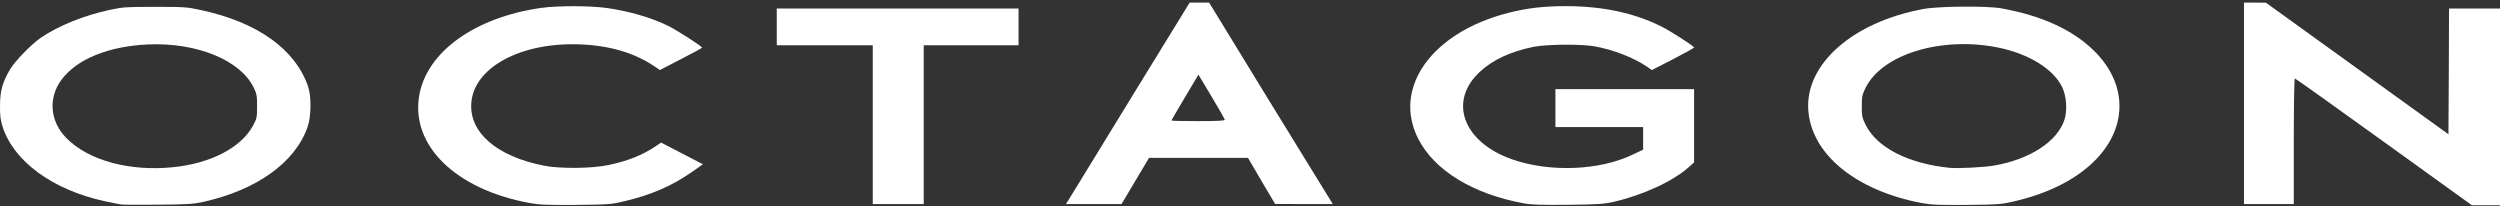
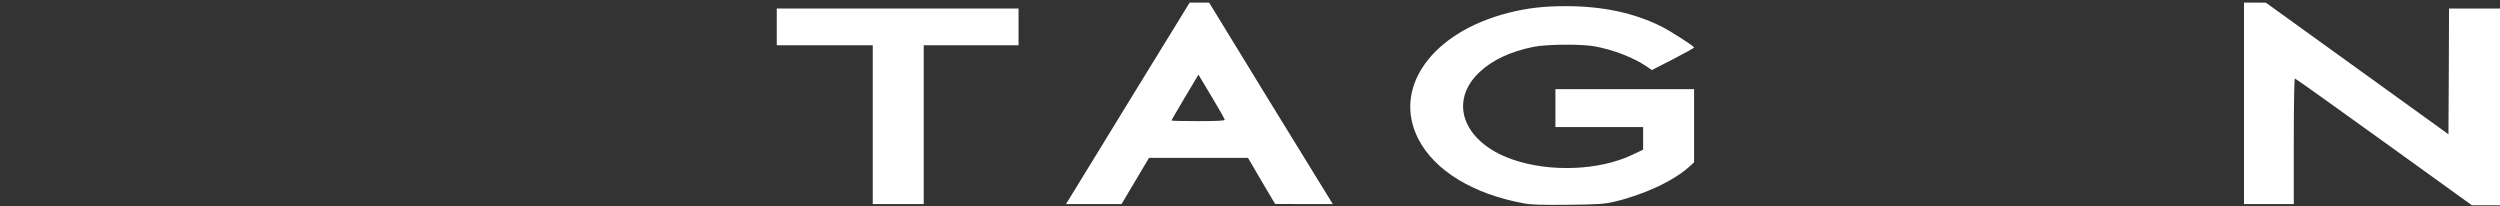
<svg xmlns="http://www.w3.org/2000/svg" fill="none" viewBox="0 0 740 61" height="61" width="740">
  <rect x="0" y="0" width="740" height="61" fill="#333333" stroke="none" />
-   <path fill="white" d="M35.752 60.512C35.19 60.442 32.91 59.951 30.7 59.495C15.405 56.092 4.003 47.672 0.741 37.429C0.145 35.464 -0.031 34.201 0.004 31.114C0.039 26.799 0.741 24.379 2.986 20.52C4.46 18.029 9.441 12.942 12.248 11.048C17.51 7.54 24.841 4.593 32.384 2.944C36.523 2.067 37.365 2.032 45.925 2.032C54.52 2.032 55.292 2.067 59.466 2.979C76.2 6.558 87.461 14.591 91.214 25.677C92.197 28.588 92.126 34.552 91.039 37.604C87.391 48.058 76.024 56.232 60.238 59.74C57.221 60.407 55.572 60.512 46.802 60.582C41.294 60.652 36.348 60.617 35.752 60.512ZM51.222 49.496C62.378 48.374 71.359 43.708 74.902 37.183C76.024 35.078 76.094 34.798 76.094 31.465C76.094 28.308 75.989 27.746 75.077 25.887C71.113 17.784 58.238 12.521 43.82 13.153C32.068 13.679 22.701 17.503 18.141 23.677C14.212 29.044 14.808 35.99 19.649 40.867C26.174 47.497 38.277 50.794 51.222 49.496Z" />
-   <path fill="white" d="M156.777 60.09C134.887 56.091 121.451 43.005 124.117 28.131C126.397 15.292 140.64 5.118 160.145 2.347C165.021 1.645 174.949 1.68 179.72 2.382C186.455 3.364 192.805 5.224 197.822 7.679C200.242 8.872 207.82 13.713 207.82 14.099C207.82 14.204 205.013 15.748 201.575 17.502L195.331 20.729L193.787 19.677C187.929 15.713 180.702 13.538 172.037 13.152C154.462 12.345 140.359 19.817 139.517 30.376C138.781 39.182 147.025 46.303 161.022 49.039C165.758 49.987 175.265 49.881 180.071 48.864C185.894 47.636 190.174 45.917 194.138 43.251L195.682 42.199L201.891 45.426L208.065 48.618L204.873 50.864C198.909 55.038 192.735 57.704 184.807 59.564C180.807 60.511 180.211 60.546 170.459 60.651C161.864 60.721 159.724 60.616 156.777 60.09Z" />
  <path fill="white" d="M451.109 60.196C436.059 57.459 424.658 50.513 419.852 41.182C412.029 26.027 423.816 9.539 446.548 3.786C452.266 2.348 456.967 1.821 463.598 1.821C474.543 1.856 483.594 3.786 491.803 7.855C494.644 9.293 501.45 13.679 501.45 14.065C501.45 14.205 498.643 15.748 495.205 17.538L488.961 20.73L487.417 19.677C483.453 17.011 477.49 14.696 471.982 13.714C468.088 13.012 457.879 13.082 453.985 13.854C447.075 15.257 441.812 17.713 437.918 21.361C428.657 30.096 433.112 42.059 447.531 47.146C458.546 51.04 473.28 50.513 483.102 45.848L486.365 44.304V40.971V37.604H473.385H460.405V31.991V26.378H480.927H501.45V37.218V48.058L500.011 49.356C495.276 53.636 486.365 57.74 477.525 59.775C474.683 60.406 472.929 60.511 464.089 60.617C456.266 60.687 453.284 60.617 451.109 60.196Z" />
-   <path fill="white" d="M568.768 60.09C549.333 56.372 536.318 45.742 535.266 32.797C534.178 19.046 548.351 6.522 569.329 2.663C573.749 1.821 588.132 1.716 592.307 2.453C604.375 4.628 613.601 8.837 619.915 15.117C630.089 25.185 629.808 38.446 619.249 48.338C613.741 53.495 605.848 57.354 596.341 59.564C592.307 60.511 591.711 60.546 582.133 60.652C573.679 60.722 571.609 60.617 568.768 60.09ZM590.237 49.005C600.832 47.181 608.935 41.919 611.075 35.464C611.952 32.797 611.707 28.553 610.444 25.887C607.953 20.519 600.621 15.959 591.57 14.099C574.802 10.662 557.156 15.994 552.21 25.992C551.192 28.062 551.087 28.588 551.087 31.464C551.087 34.341 551.192 34.867 552.245 36.972C555.542 43.672 564.874 48.444 577.047 49.671C579.573 49.917 587.22 49.531 590.237 49.005Z" />
  <path fill="white" d="M705.622 41.989C691.309 31.675 679.452 23.22 679.276 23.22C679.101 23.22 678.96 31.113 678.96 41.813V60.406H671.594H664.227V30.587V0.769H667.489L670.717 0.804L697.729 20.273L724.741 39.743L724.846 21.115L724.916 2.523H732.459H740.001V31.64V60.757H735.826H731.687L705.622 41.989Z" />
  <path fill="white" d="M258.337 36.902V13.398H244.13H229.922V7.96V2.522H265.704H301.487V7.96V13.398H287.454H273.422V36.902V60.406H265.88H258.337V36.902Z" />
  <path fill="white" d="M318.08 56.266C319.449 53.986 327.693 40.585 336.358 26.448L352.144 0.769H355.02H357.897L375.683 29.815C385.506 45.777 393.75 59.178 394.03 59.634L394.521 60.406H385.997L377.437 60.371L373.403 53.565L369.404 46.724H354.74H340.111L336.042 53.565L331.972 60.406H323.764H315.52L318.08 56.266ZM362.528 35.463C362.528 35.253 360.774 32.166 358.634 28.588L354.74 22.098L350.741 28.798C348.531 32.517 346.741 35.604 346.741 35.674C346.741 35.779 350.285 35.849 354.635 35.849C360.142 35.849 362.528 35.744 362.528 35.463Z" />
</svg>